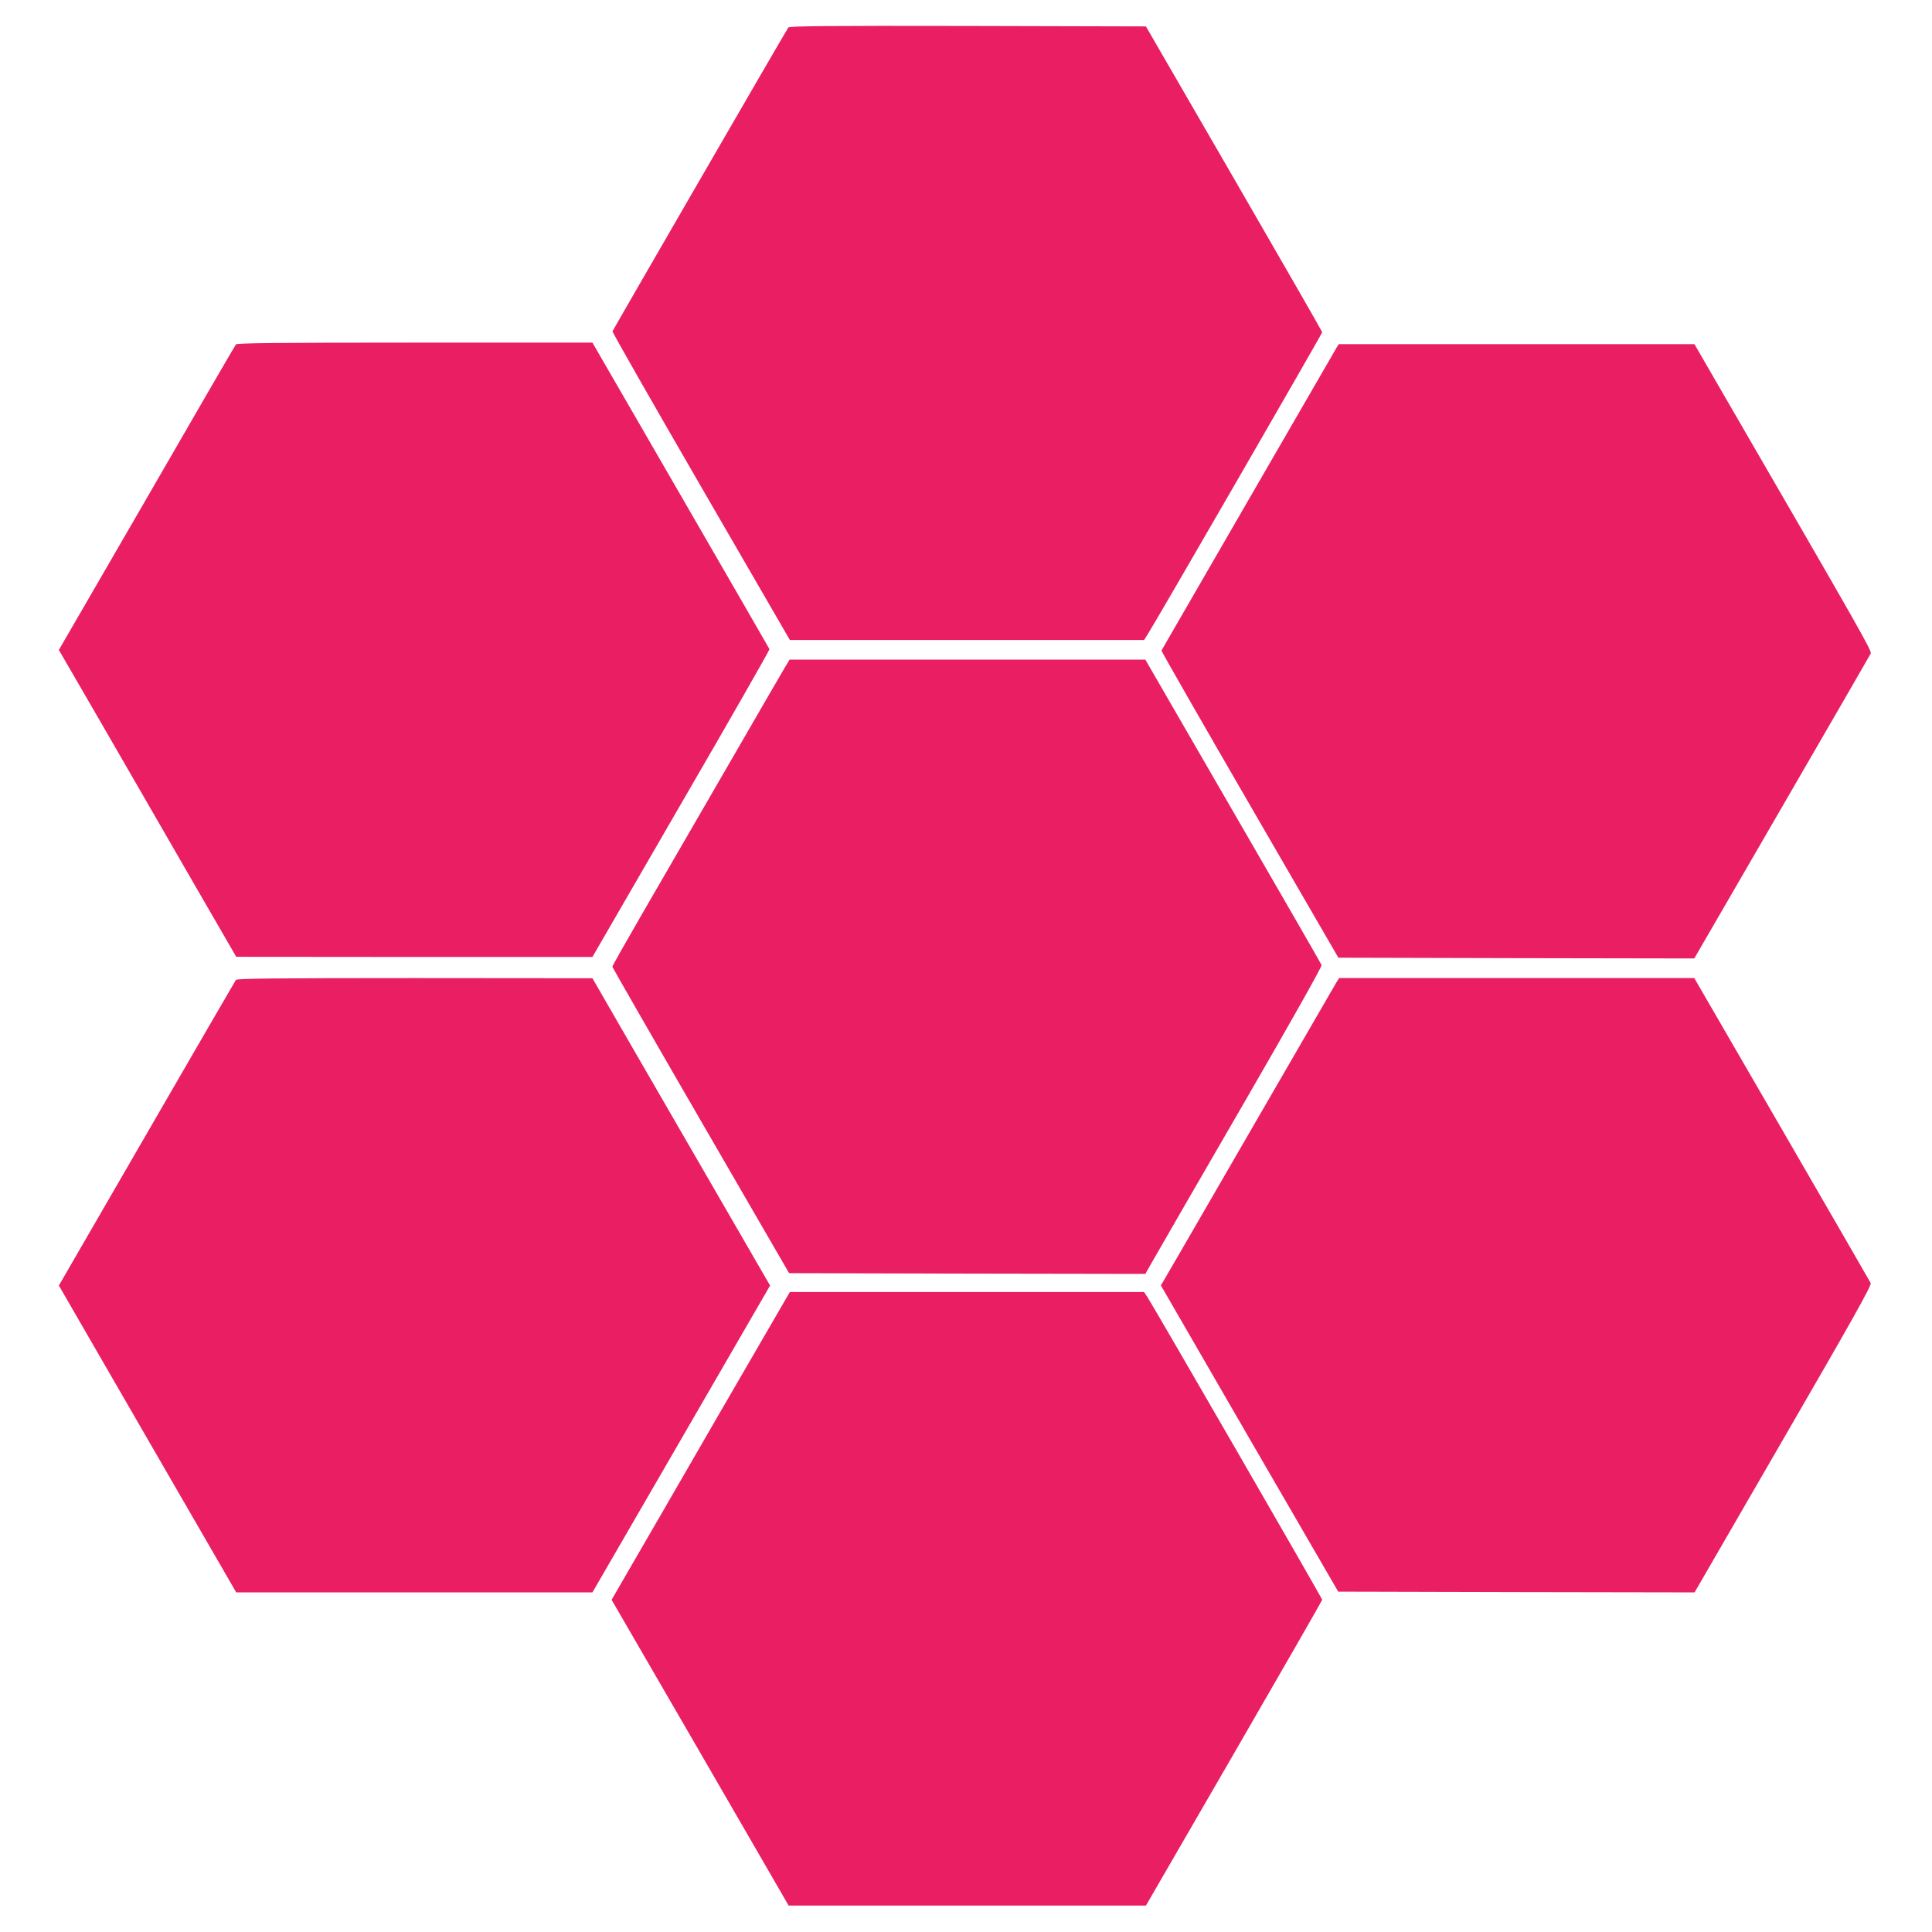
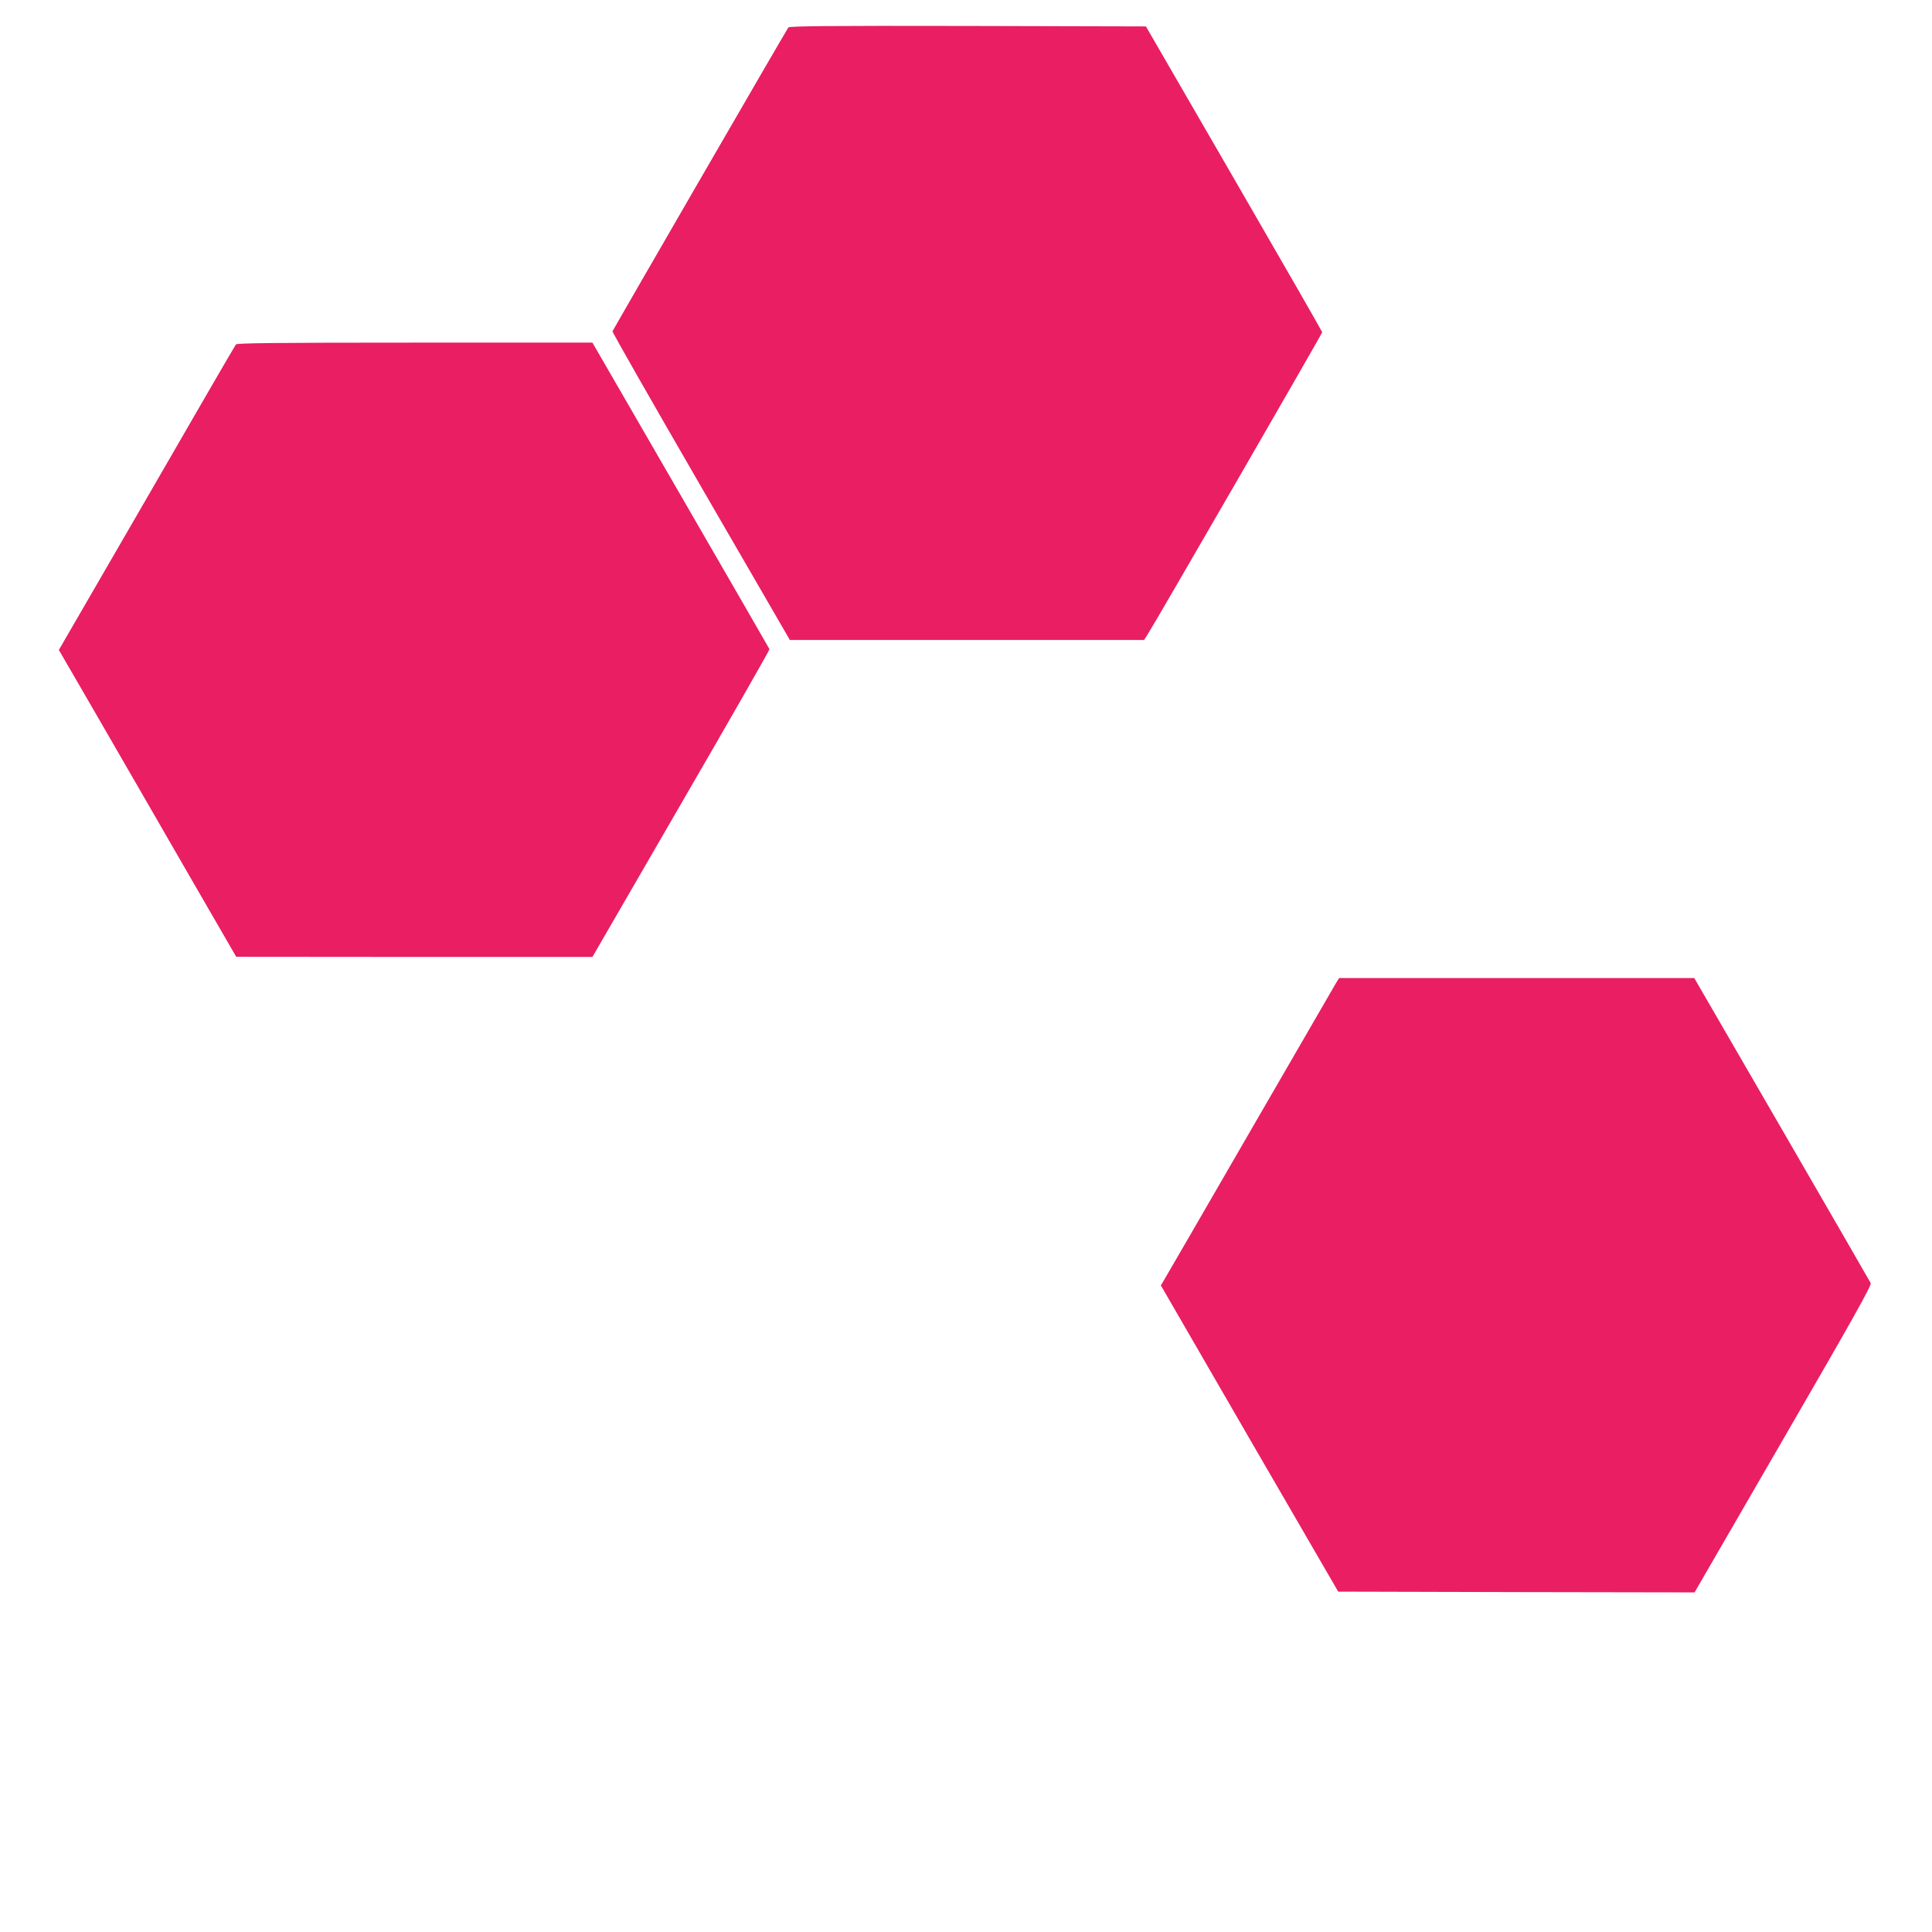
<svg xmlns="http://www.w3.org/2000/svg" version="1.0" width="1280pt" height="1280pt" viewBox="0 0 1280 1280" preserveAspectRatio="xMidYMid meet">
  <g transform="translate(0,1280) scale(0.1,-0.1)" fill="#e91e63" stroke="none">
    <path d="M5223 12618 c-13 -17 -1160 -2000 -1165 -2013 -2 -6 262 -468 586 -1028 l589 -1017 1173 0 1174 0 24 38 c43 65 1156 1992 1156 2001 0 4 -263 462 -584 1017 l-584 1009 -1180 3 c-936 2 -1182 -1 -1189 -10z" />
    <path d="M1563 10518 c-6 -7 -272 -466 -591 -1019 l-582 -1005 278 -480 c152 -264 417 -721 587 -1017 l310 -536 1180 -1 1180 0 588 1016 c324 558 587 1019 585 1023 -2 4 -266 463 -588 1019 l-585 1012 -1176 0 c-930 0 -1179 -3 -1186 -12z" />
-     <path d="M8856 10498 c-10 -17 -1141 -1972 -1161 -2008 -2 -3 261 -462 584 -1020 l588 -1015 1179 -3 1179 -2 580 1001 c319 550 584 1009 589 1019 8 18 -47 115 -973 1713 l-195 337 -1178 0 -1178 0 -14 -22z" />
-     <path d="M5197 8373 c-19 -32 -193 -332 -387 -668 -194 -335 -443 -765 -553 -955 -110 -190 -200 -349 -200 -355 1 -5 264 -464 586 -1020 l585 -1010 1180 -3 1180 -2 64 112 c35 62 299 519 587 1016 309 534 520 909 517 918 -3 8 -267 467 -587 1019 l-581 1005 -1179 0 -1178 0 -34 -57z" />
-     <path d="M1563 6308 c-5 -7 -271 -466 -591 -1019 l-582 -1006 587 -1016 588 -1017 1180 0 1180 0 589 1017 588 1016 -18 31 c-26 45 -618 1069 -910 1573 l-249 432 -1176 1 c-930 0 -1179 -3 -1186 -12z" />
-     <path d="M8852 6288 c-11 -18 -268 -463 -572 -988 -304 -525 -560 -969 -571 -986 l-18 -30 587 -1015 588 -1014 1180 -3 1181 -2 588 1016 c460 794 586 1019 579 1033 -5 10 -270 469 -589 1020 l-580 1001 -1177 0 -1176 0 -20 -32z" />
-     <path d="M4759 3423 c-260 -450 -525 -909 -590 -1020 l-117 -202 587 -1013 586 -1013 1183 0 1184 0 584 1009 c321 555 584 1013 584 1017 0 9 -1113 1936 -1156 2002 l-24 37 -1174 0 -1173 0 -474 -817z" />
+     <path d="M8852 6288 c-11 -18 -268 -463 -572 -988 -304 -525 -560 -969 -571 -986 l-18 -30 587 -1015 588 -1014 1180 -3 1181 -2 588 1016 c460 794 586 1019 579 1033 -5 10 -270 469 -589 1020 l-580 1001 -1177 0 -1176 0 -20 -32" />
  </g>
</svg>